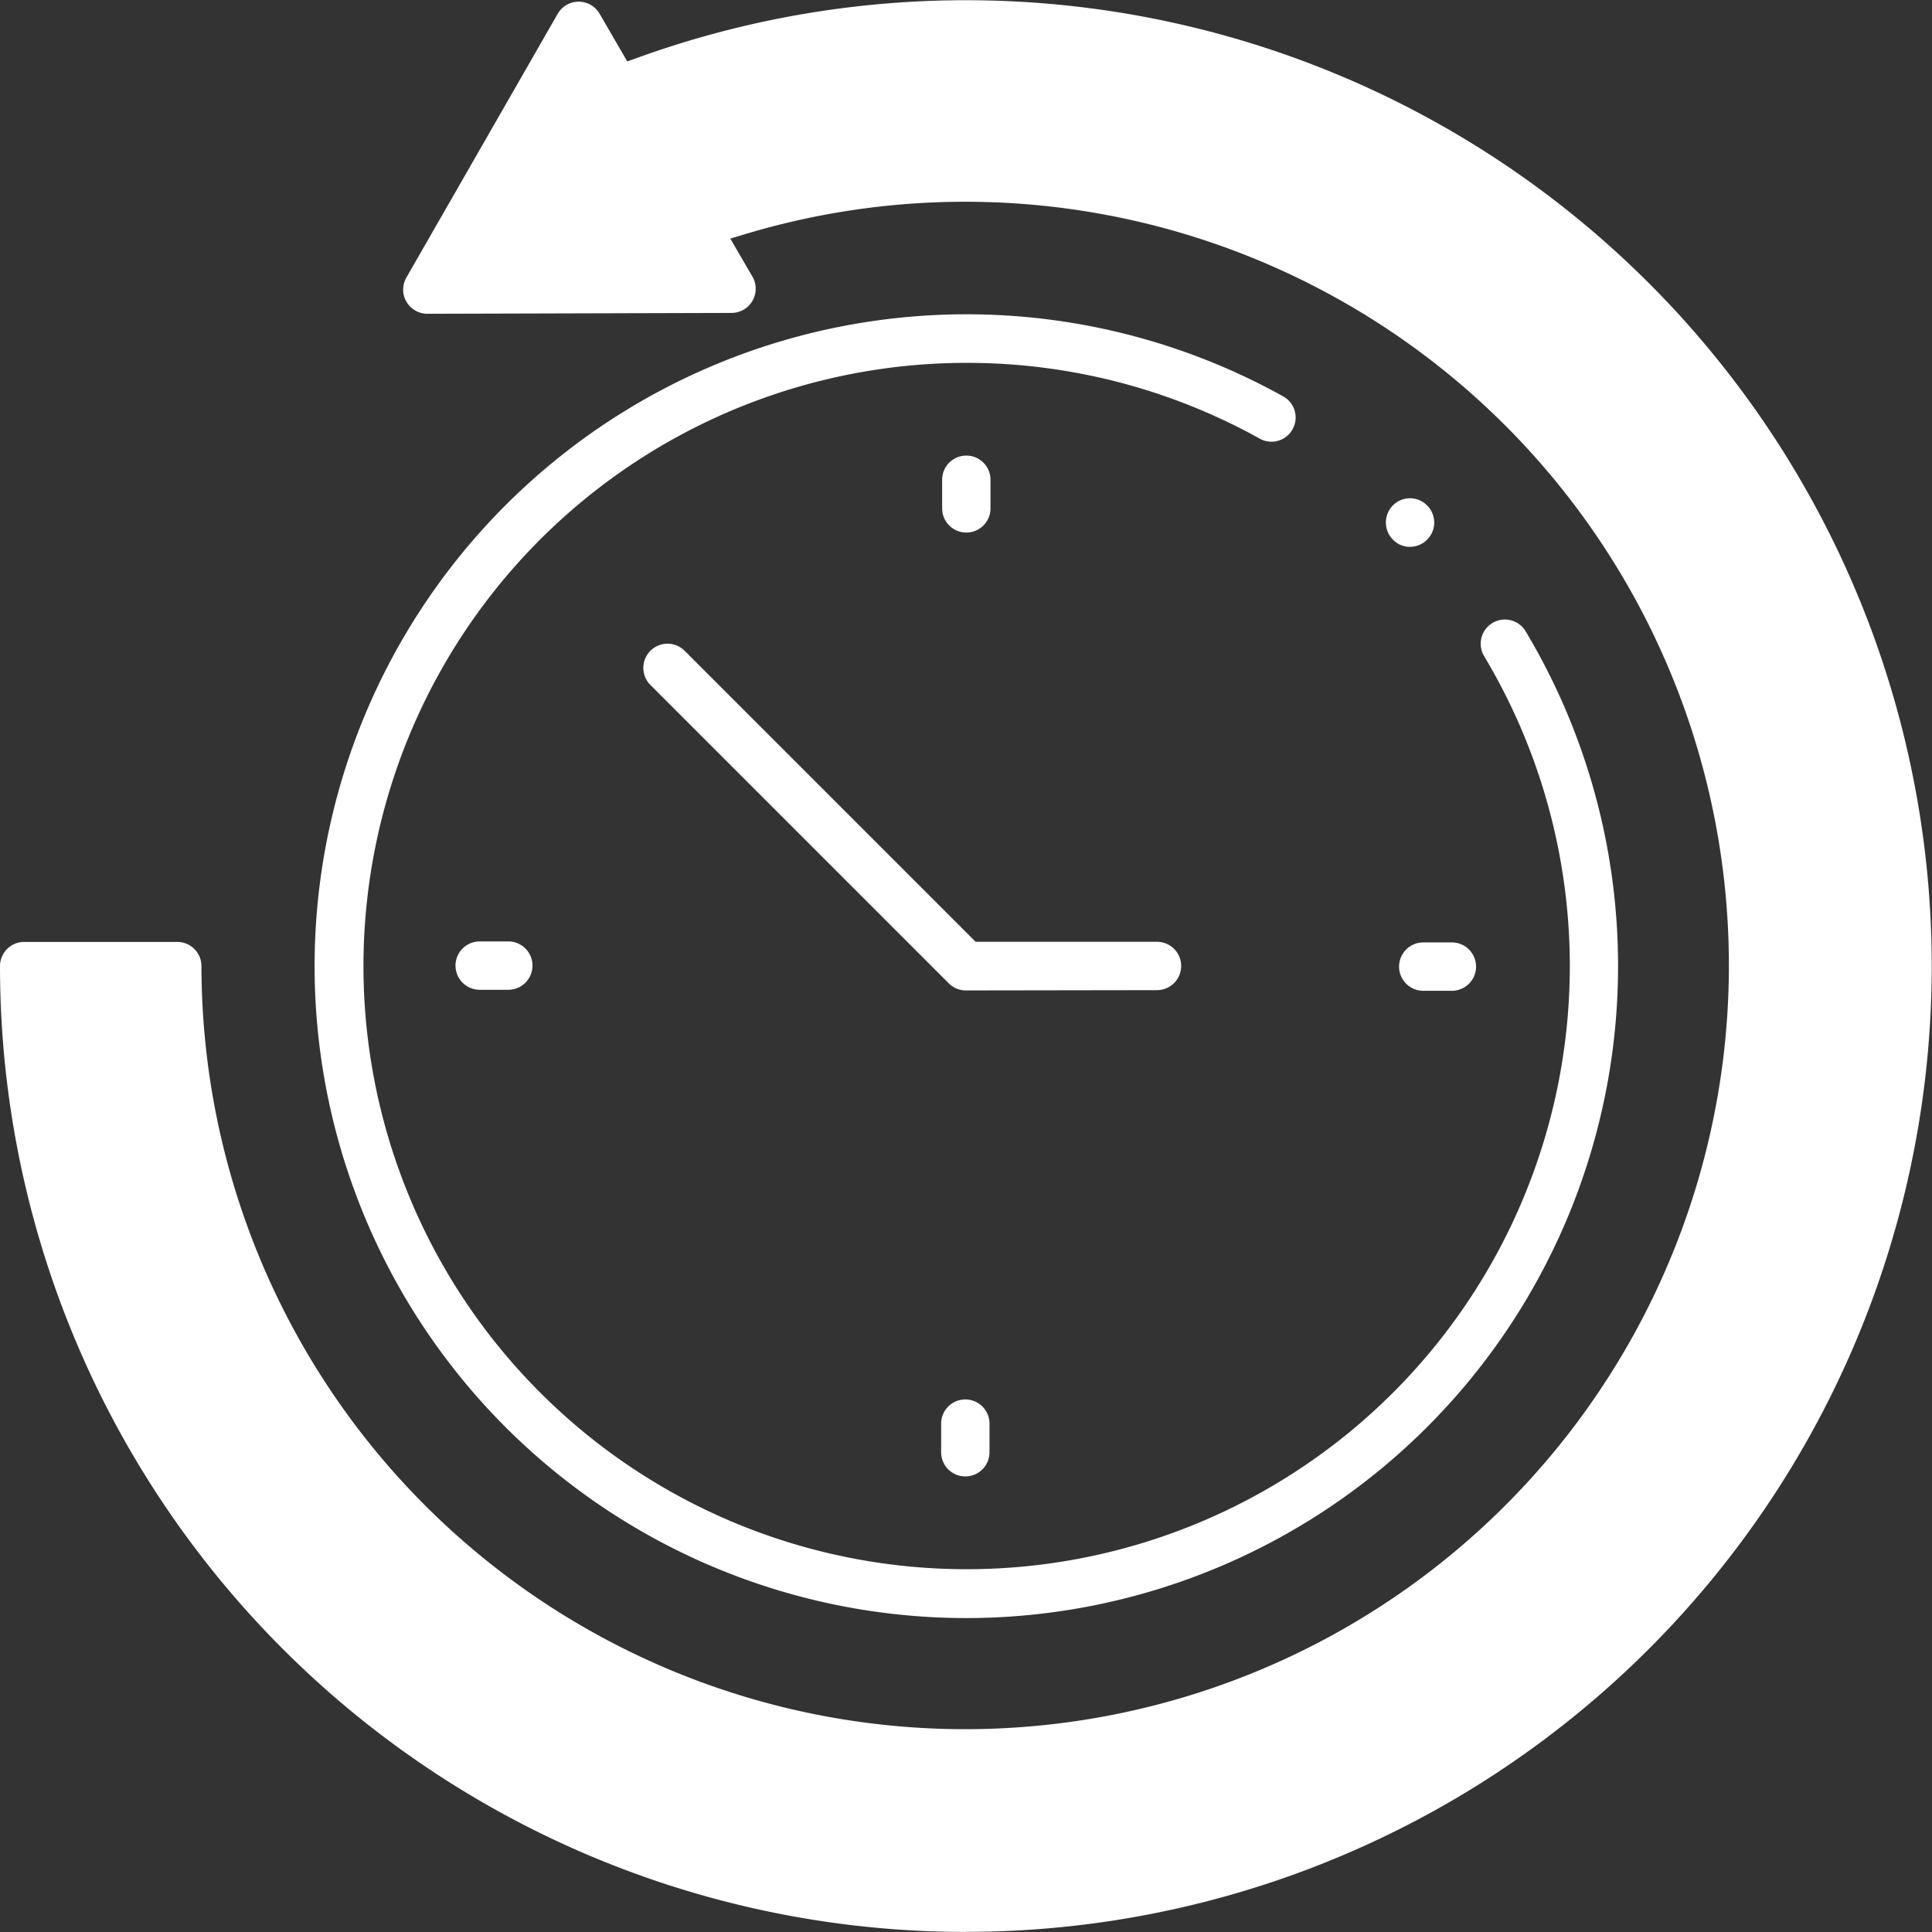
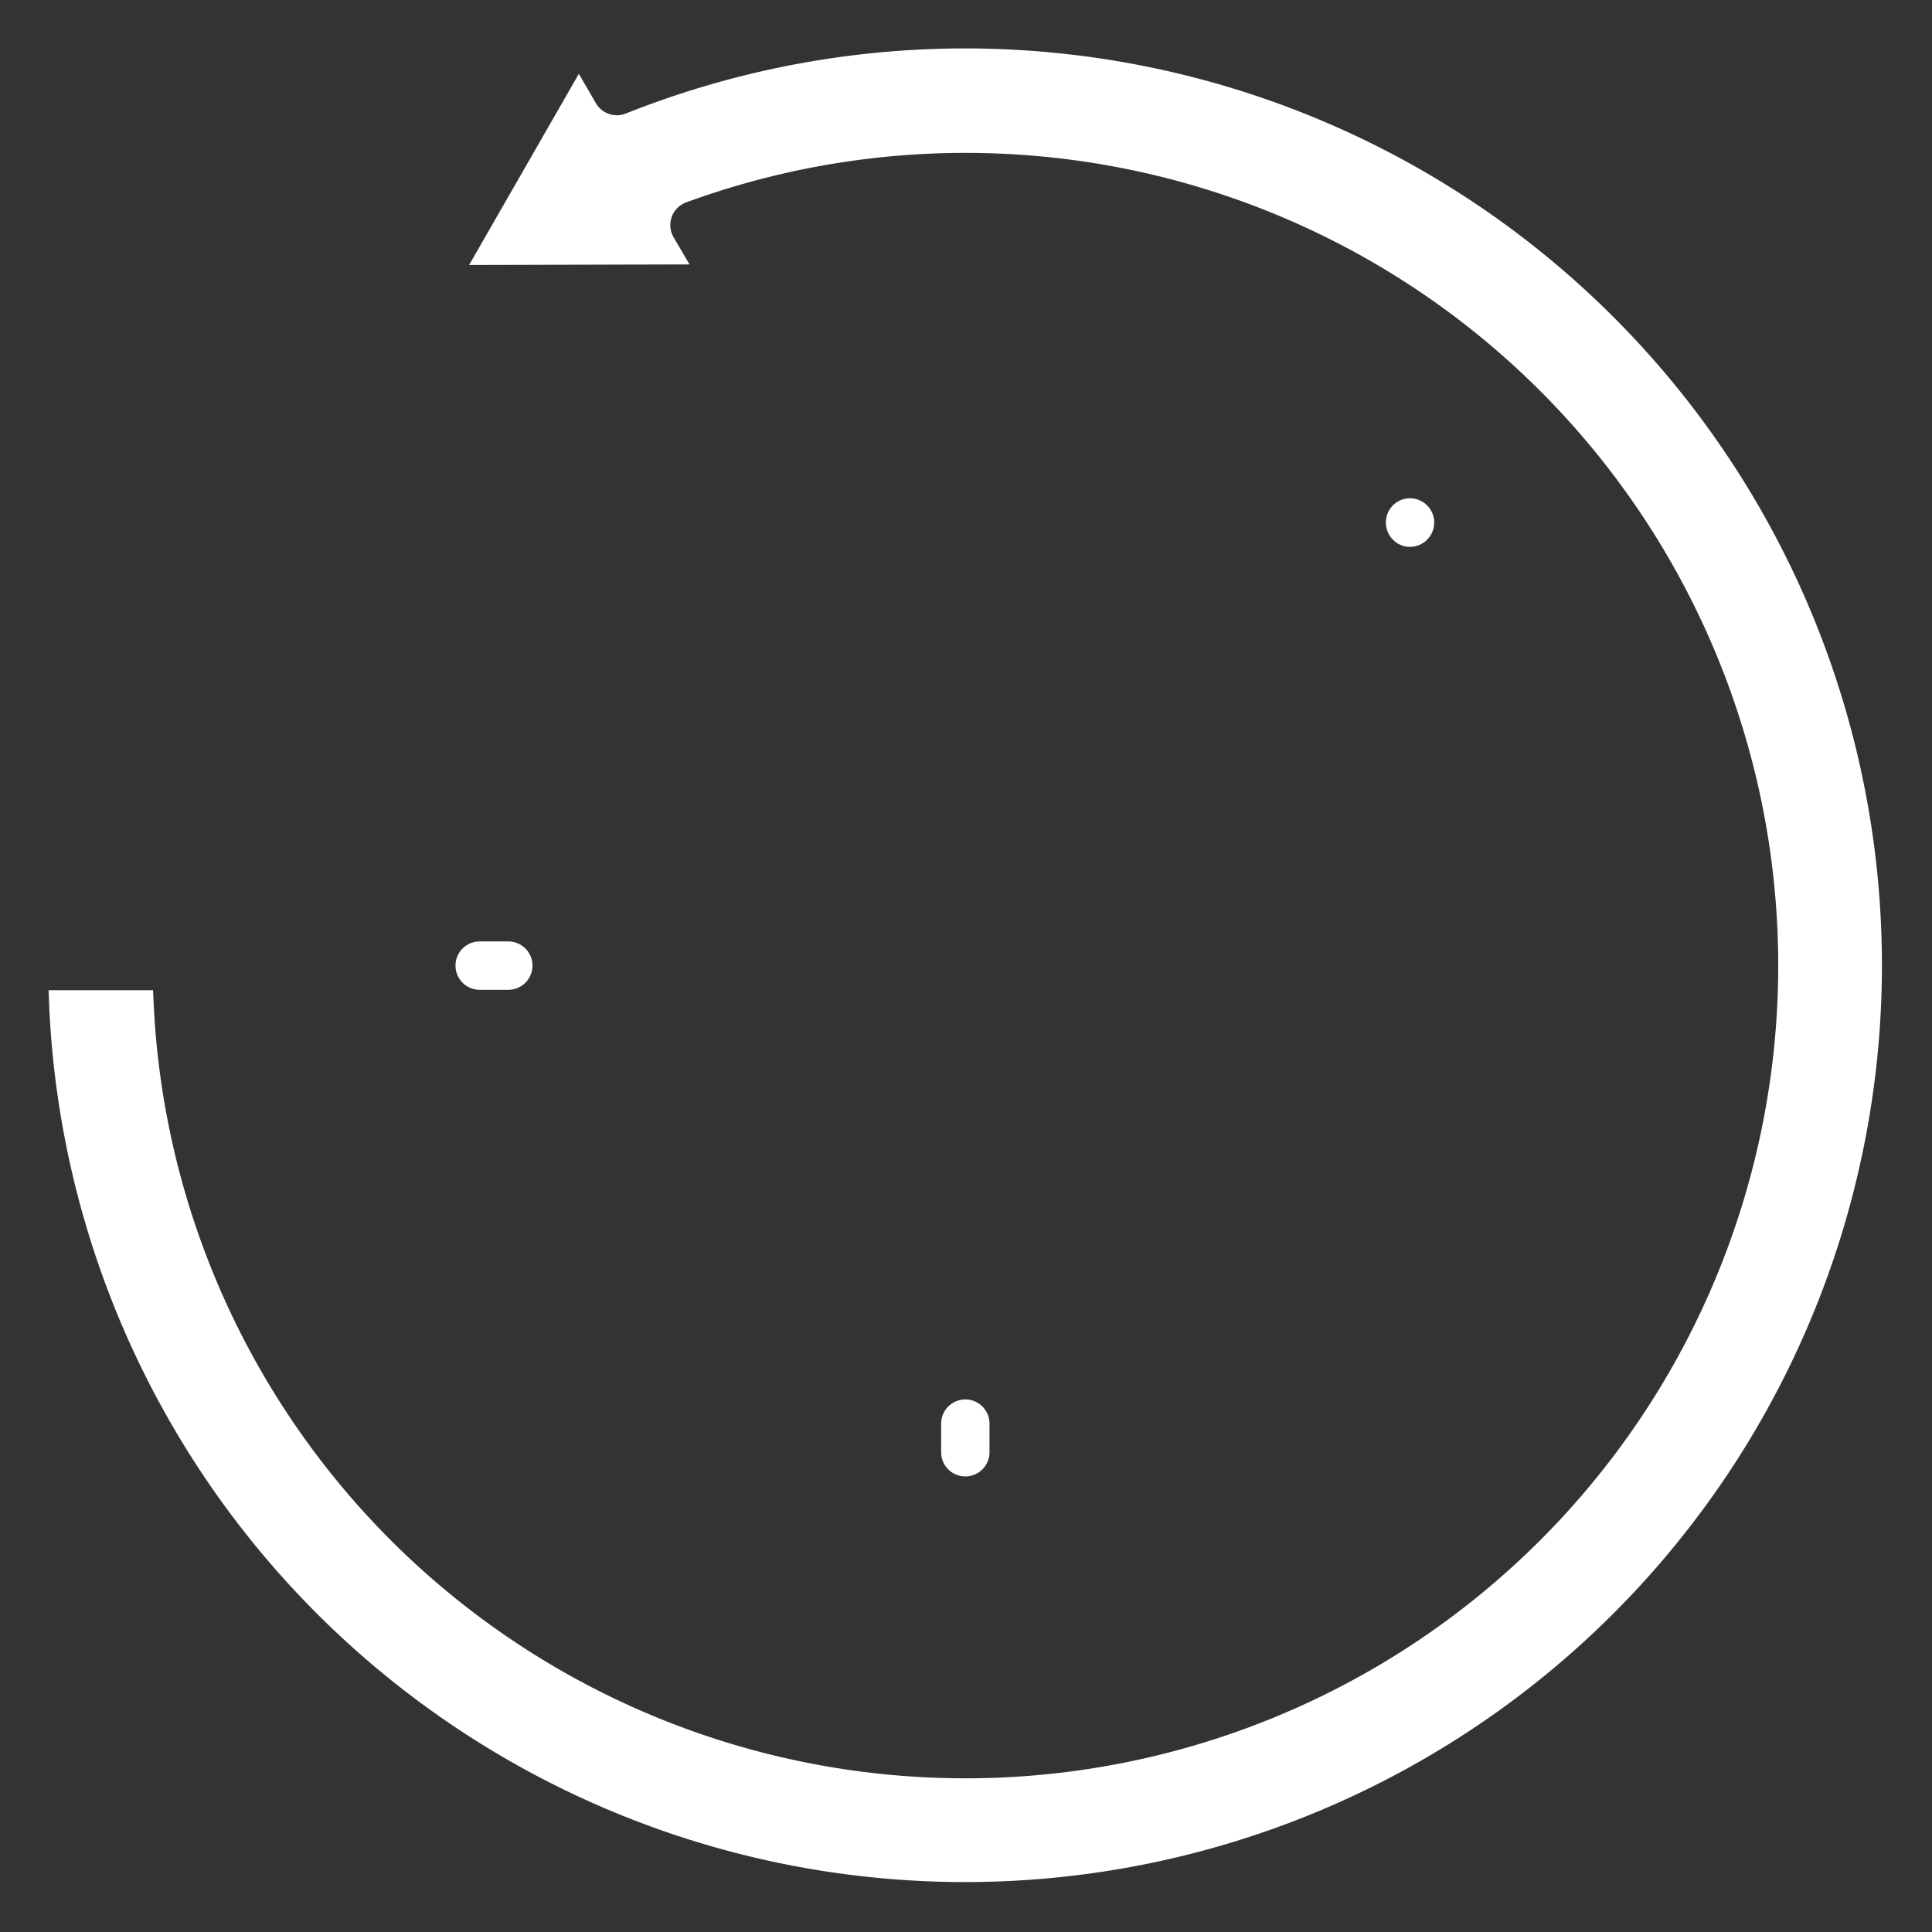
<svg xmlns="http://www.w3.org/2000/svg" height="27.005" viewBox="0 0 27.005 27.005" width="27.005">
  <rect x="0" y="0" width="27.005" height="27.005" fill="#333333" stroke="none" />
  <g fill="#fff" transform="translate(-1035.771 -406.156)">
-     <path d="m1049.271 433.16a13.5 13.5 0 0 1 -13.5-13.5.338.338 0 0 1 .338-.338h2.14a.338.338 0 0 1 .338.338 10.675 10.675 0 1 0 7.632-10.241l-.24.072.309.531a.338.338 0 0 1 -.291.508l-4.252.012a.339.339 0 0 1 -.339-.337.344.344 0 0 1 .045-.169l2.116-3.688a.338.338 0 0 1 .462-.123.346.346 0 0 1 .123.123l.387.667.155-.056a13.5 13.5 0 1 1 4.577 26.2z" />
    <path d="m1055.479 413.8a.331.331 0 0 1 -.237-.1.34.34 0 0 1 0-.481.336.336 0 0 1 .475 0l.012.012a.339.339 0 0 1 -.021.479.336.336 0 0 1 -.227.089z" />
-     <path d="m1049.273 428.773a9.112 9.112 0 1 1 4.435-17.076.338.338 0 0 1 -.165.633.337.337 0 0 1 -.164-.043 8.419 8.419 0 0 0 -4.089-1.059 8.431 8.431 0 1 0 7.226 4.1.338.338 0 1 1 .58-.348 9.115 9.115 0 0 1 -7.823 13.793z" />
-     <path d="m1049.278 413.6a.338.338 0 0 1 -.338-.338v-.4a.338.338 0 0 1 .676 0v.4a.338.338 0 0 1 -.338.338z" />
    <path d="m1049.264 426.793a.338.338 0 0 1 -.338-.338v-.4a.338.338 0 0 1 .676 0v.4a.338.338 0 0 1 -.338.338z" />
-     <path d="m1055.665 420.005a.338.338 0 0 1 0-.676h.4a.338.338 0 0 1 0 .676z" />
    <path d="m1042.476 419.991a.338.338 0 0 1 0-.676h.4a.338.338 0 0 1 0 .676z" />
-     <path d="m1049.271 420a.335.335 0 0 1 -.239-.1l-4.168-4.168a.338.338 0 1 1 .475-.481l4.069 4.069h2.535a.338.338 0 0 1 0 .676z" />
    <path d="m1036.458 420.2a12.815 12.815 0 1 0 8.06-12.457.334.334 0 0 1 -.125.024.339.339 0 0 1 -.292-.168l-.239-.411-1.534 2.672 3.081-.008-.223-.38a.338.338 0 0 1 .123-.462.323.323 0 0 1 .053-.025 11.36 11.36 0 1 1 -7.443 11.2l-.009-.188h-1.46z" />
  </g>
</svg>